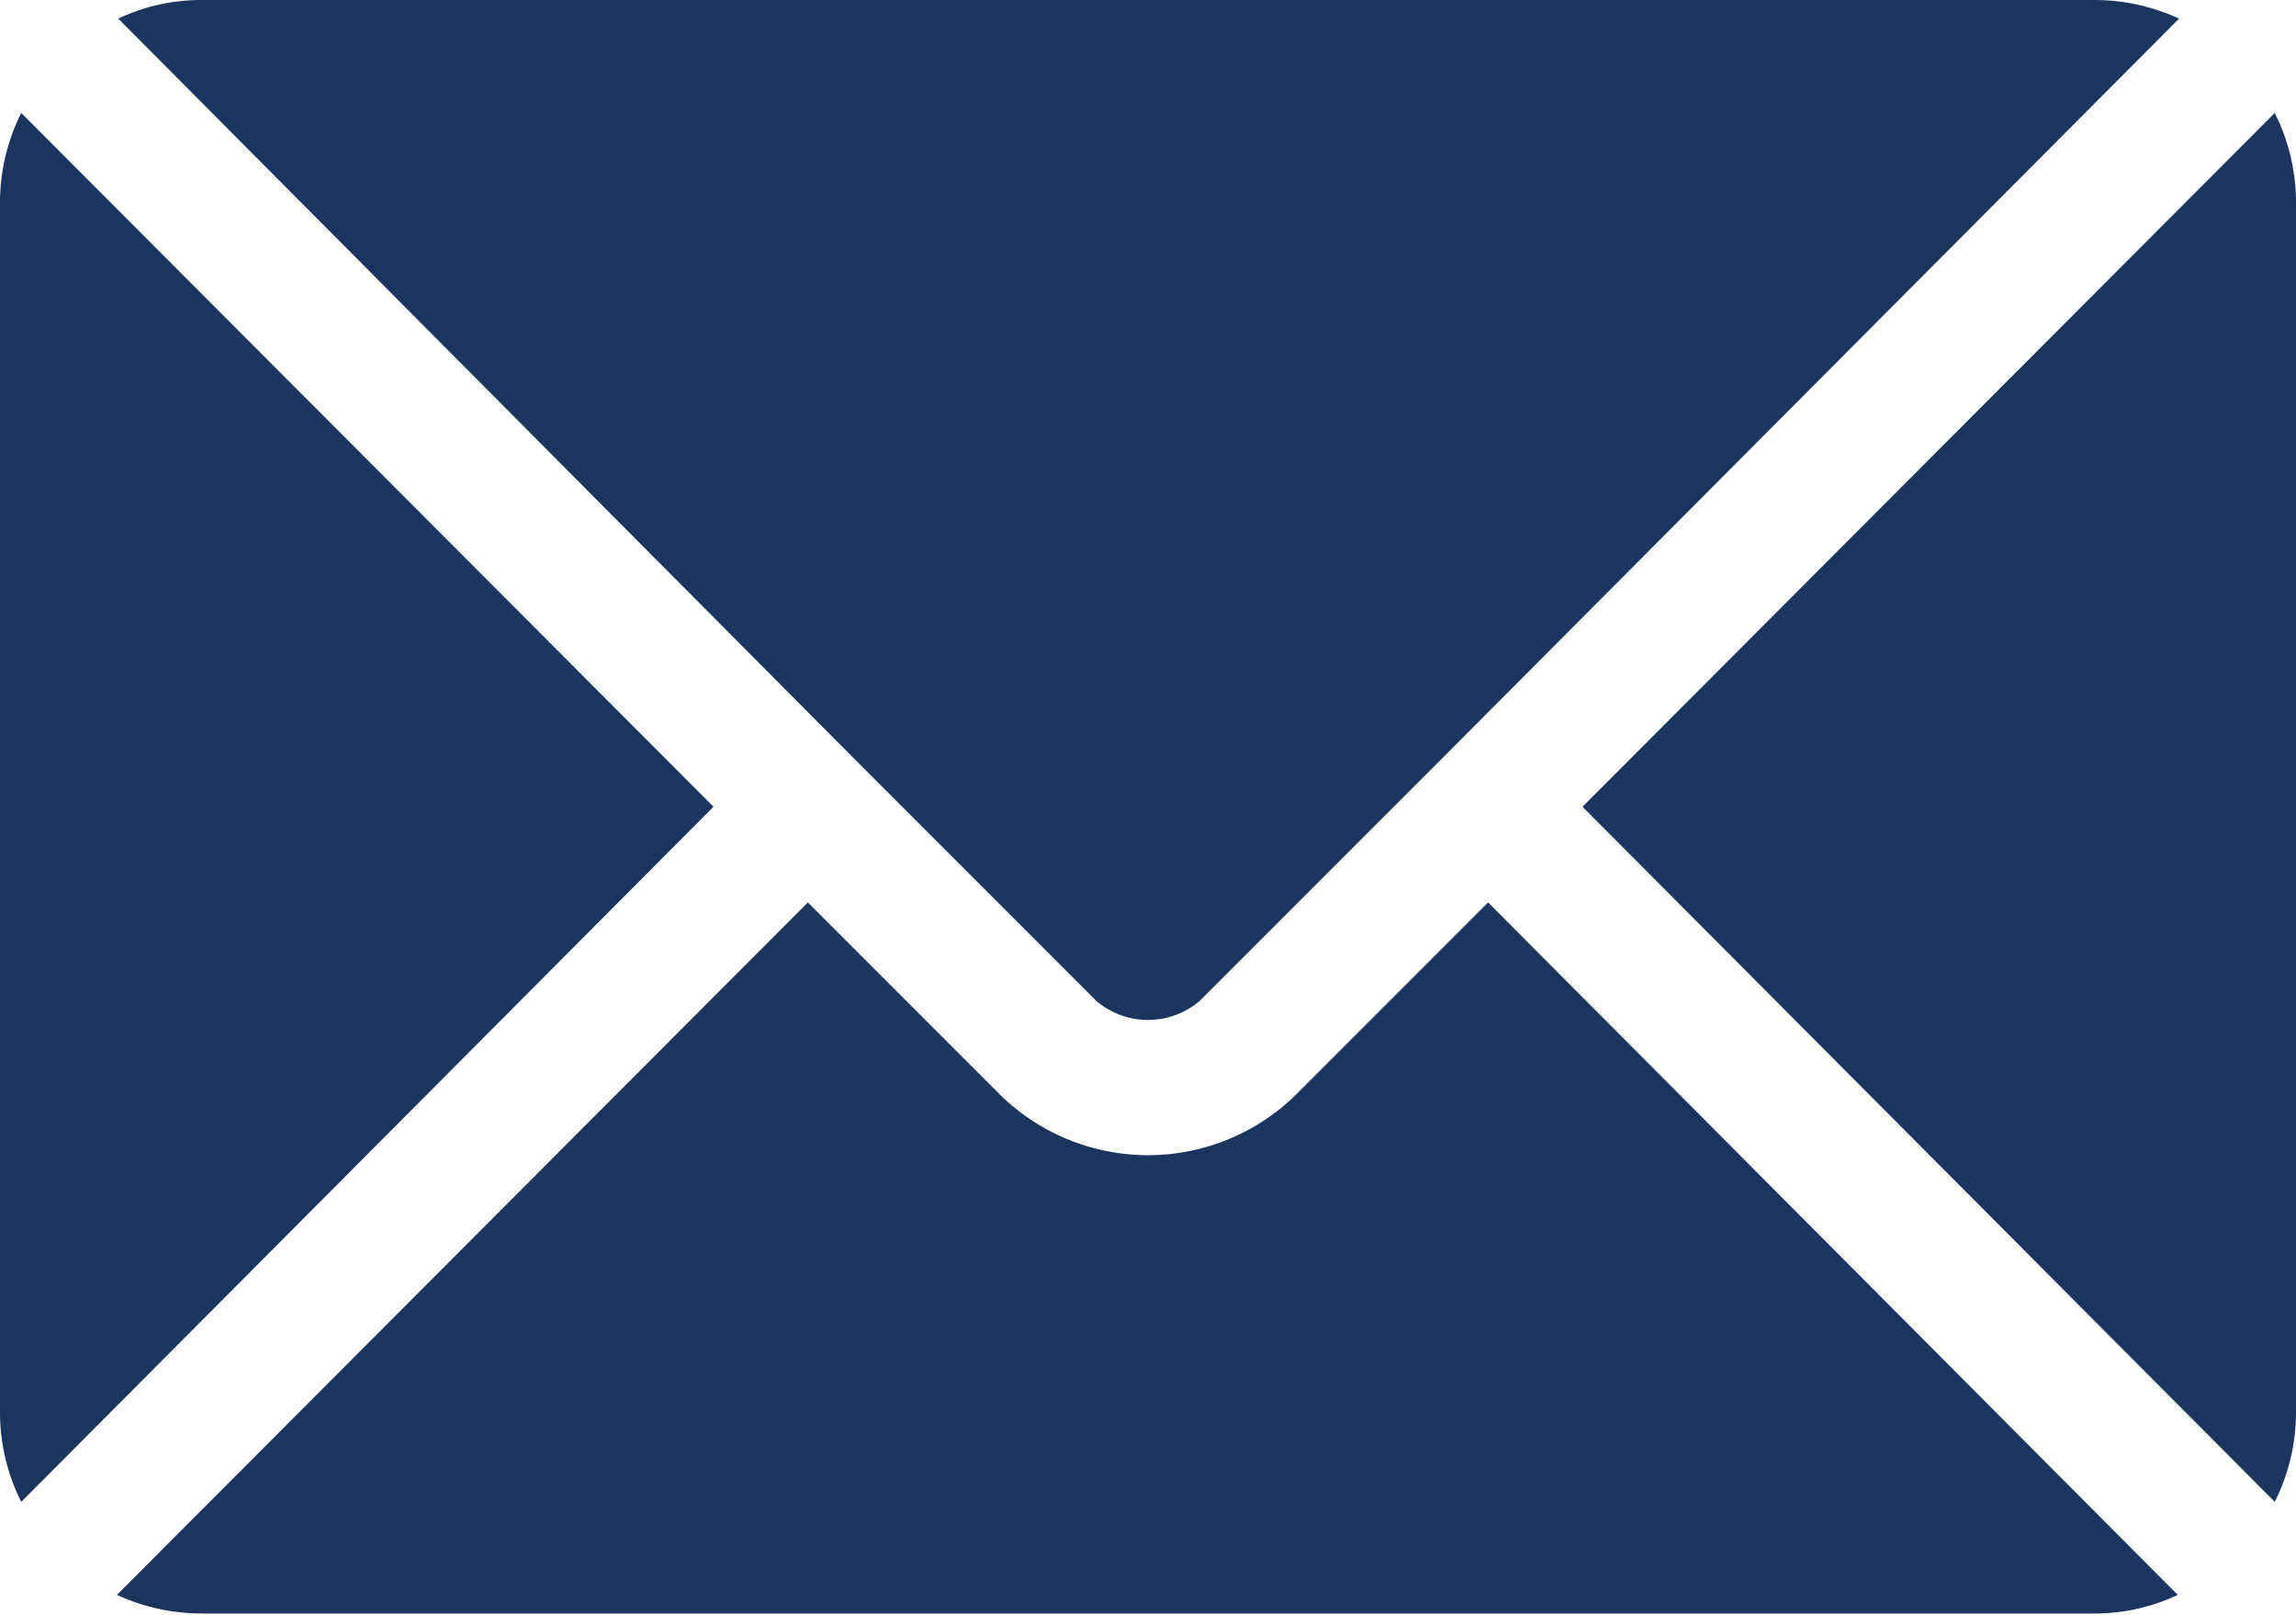
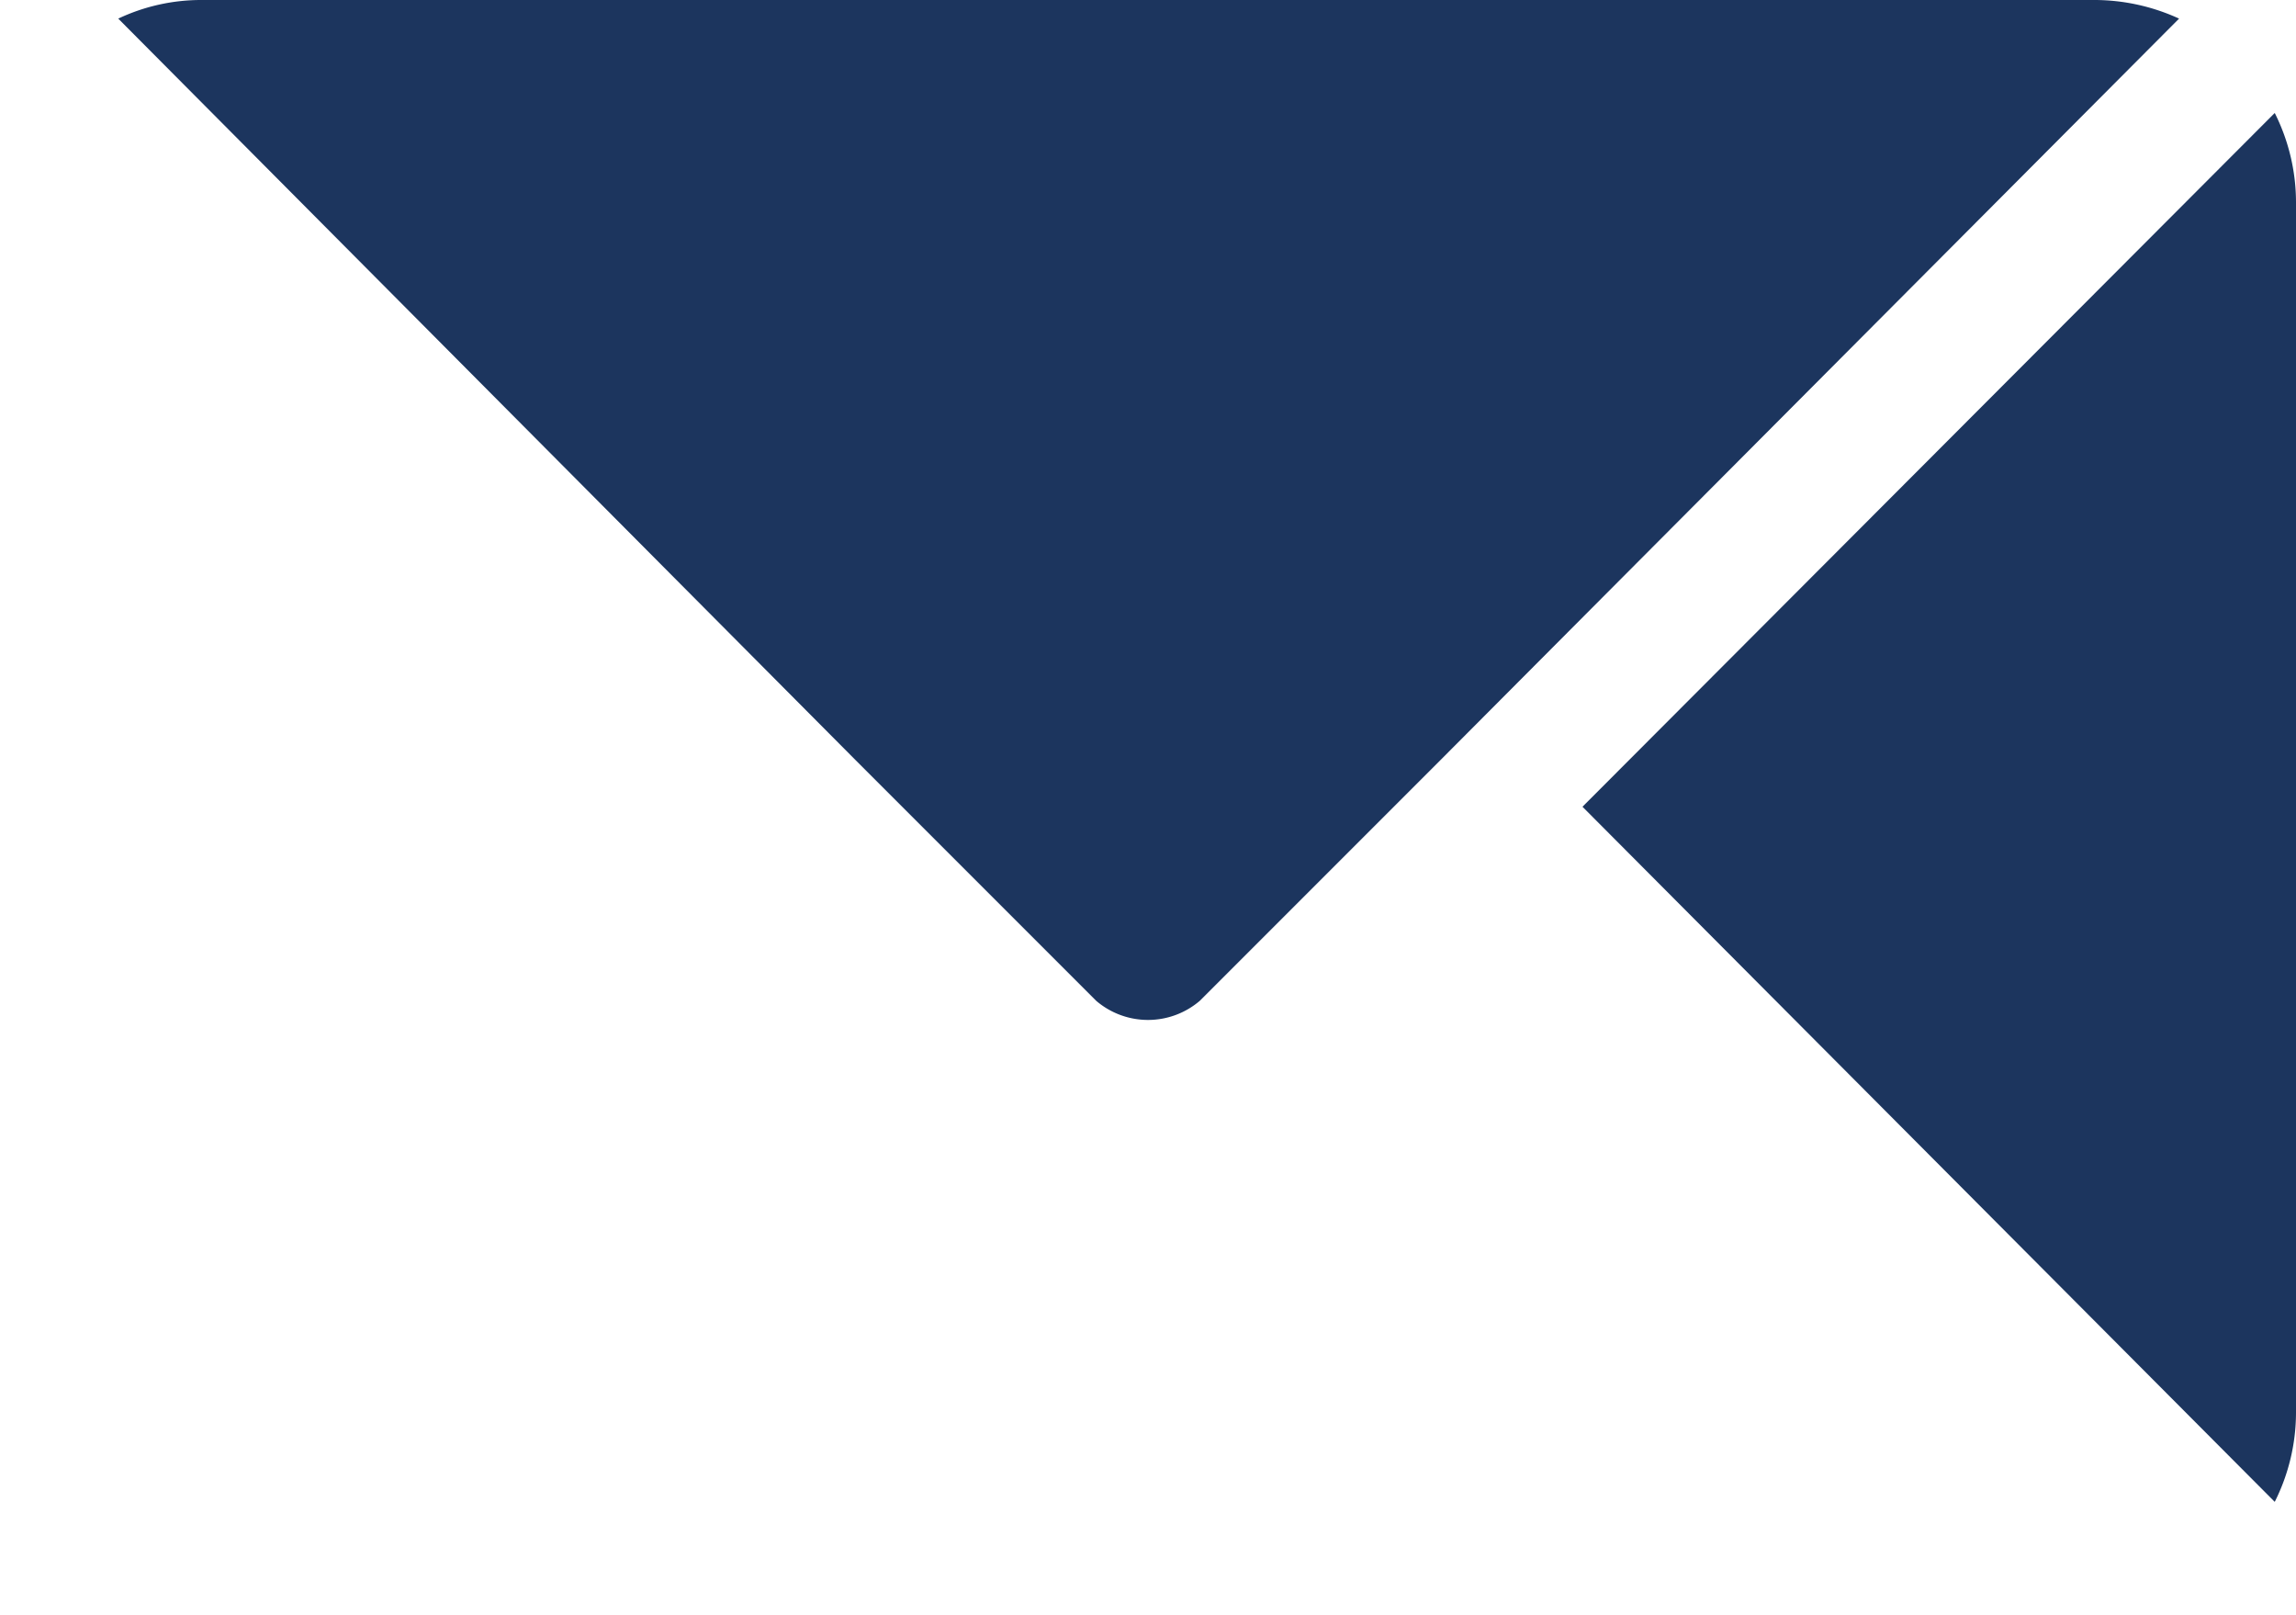
<svg xmlns="http://www.w3.org/2000/svg" viewBox="0 0 17.28 12.15">
  <defs>
    <clipPath id="clip-path" transform="translate(0)">
      <rect width="17.28" height="12.15" style="fill:none" />
    </clipPath>
  </defs>
  <g id="Layer_2" data-name="Layer 2">
    <g id="Layer_1-2" data-name="Layer 1">
      <g style="clip-path:url(#clip-path)">
-         <path d="M11.2,6.79,9.75,8.24a1.59,1.59,0,0,1-2.22,0L6.08,6.79.88,12a1.53,1.53,0,0,0,.64.14H15.76a1.46,1.46,0,0,0,.63-.14Z" transform="translate(0)" style="fill:#1c355e" />
        <path d="M15.76,0H1.52A1.46,1.46,0,0,0,.89.14L6.44,5.72h0L8.25,7.53a.6.6,0,0,0,.78,0l1.81-1.81h0L16.4.14A1.53,1.53,0,0,0,15.76,0" transform="translate(0)" style="fill:#1c355e" />
-         <path d="M.16.85A1.5,1.5,0,0,0,0,1.52v9.11a1.5,1.5,0,0,0,.16.67L5.37,6.07Z" transform="translate(0)" style="fill:#1c355e" />
        <path d="M17.12.85,11.91,6.07l5.21,5.23a1.5,1.5,0,0,0,.16-.67V1.52a1.5,1.5,0,0,0-.16-.67" transform="translate(0)" style="fill:#1c355e" />
      </g>
    </g>
  </g>
</svg>